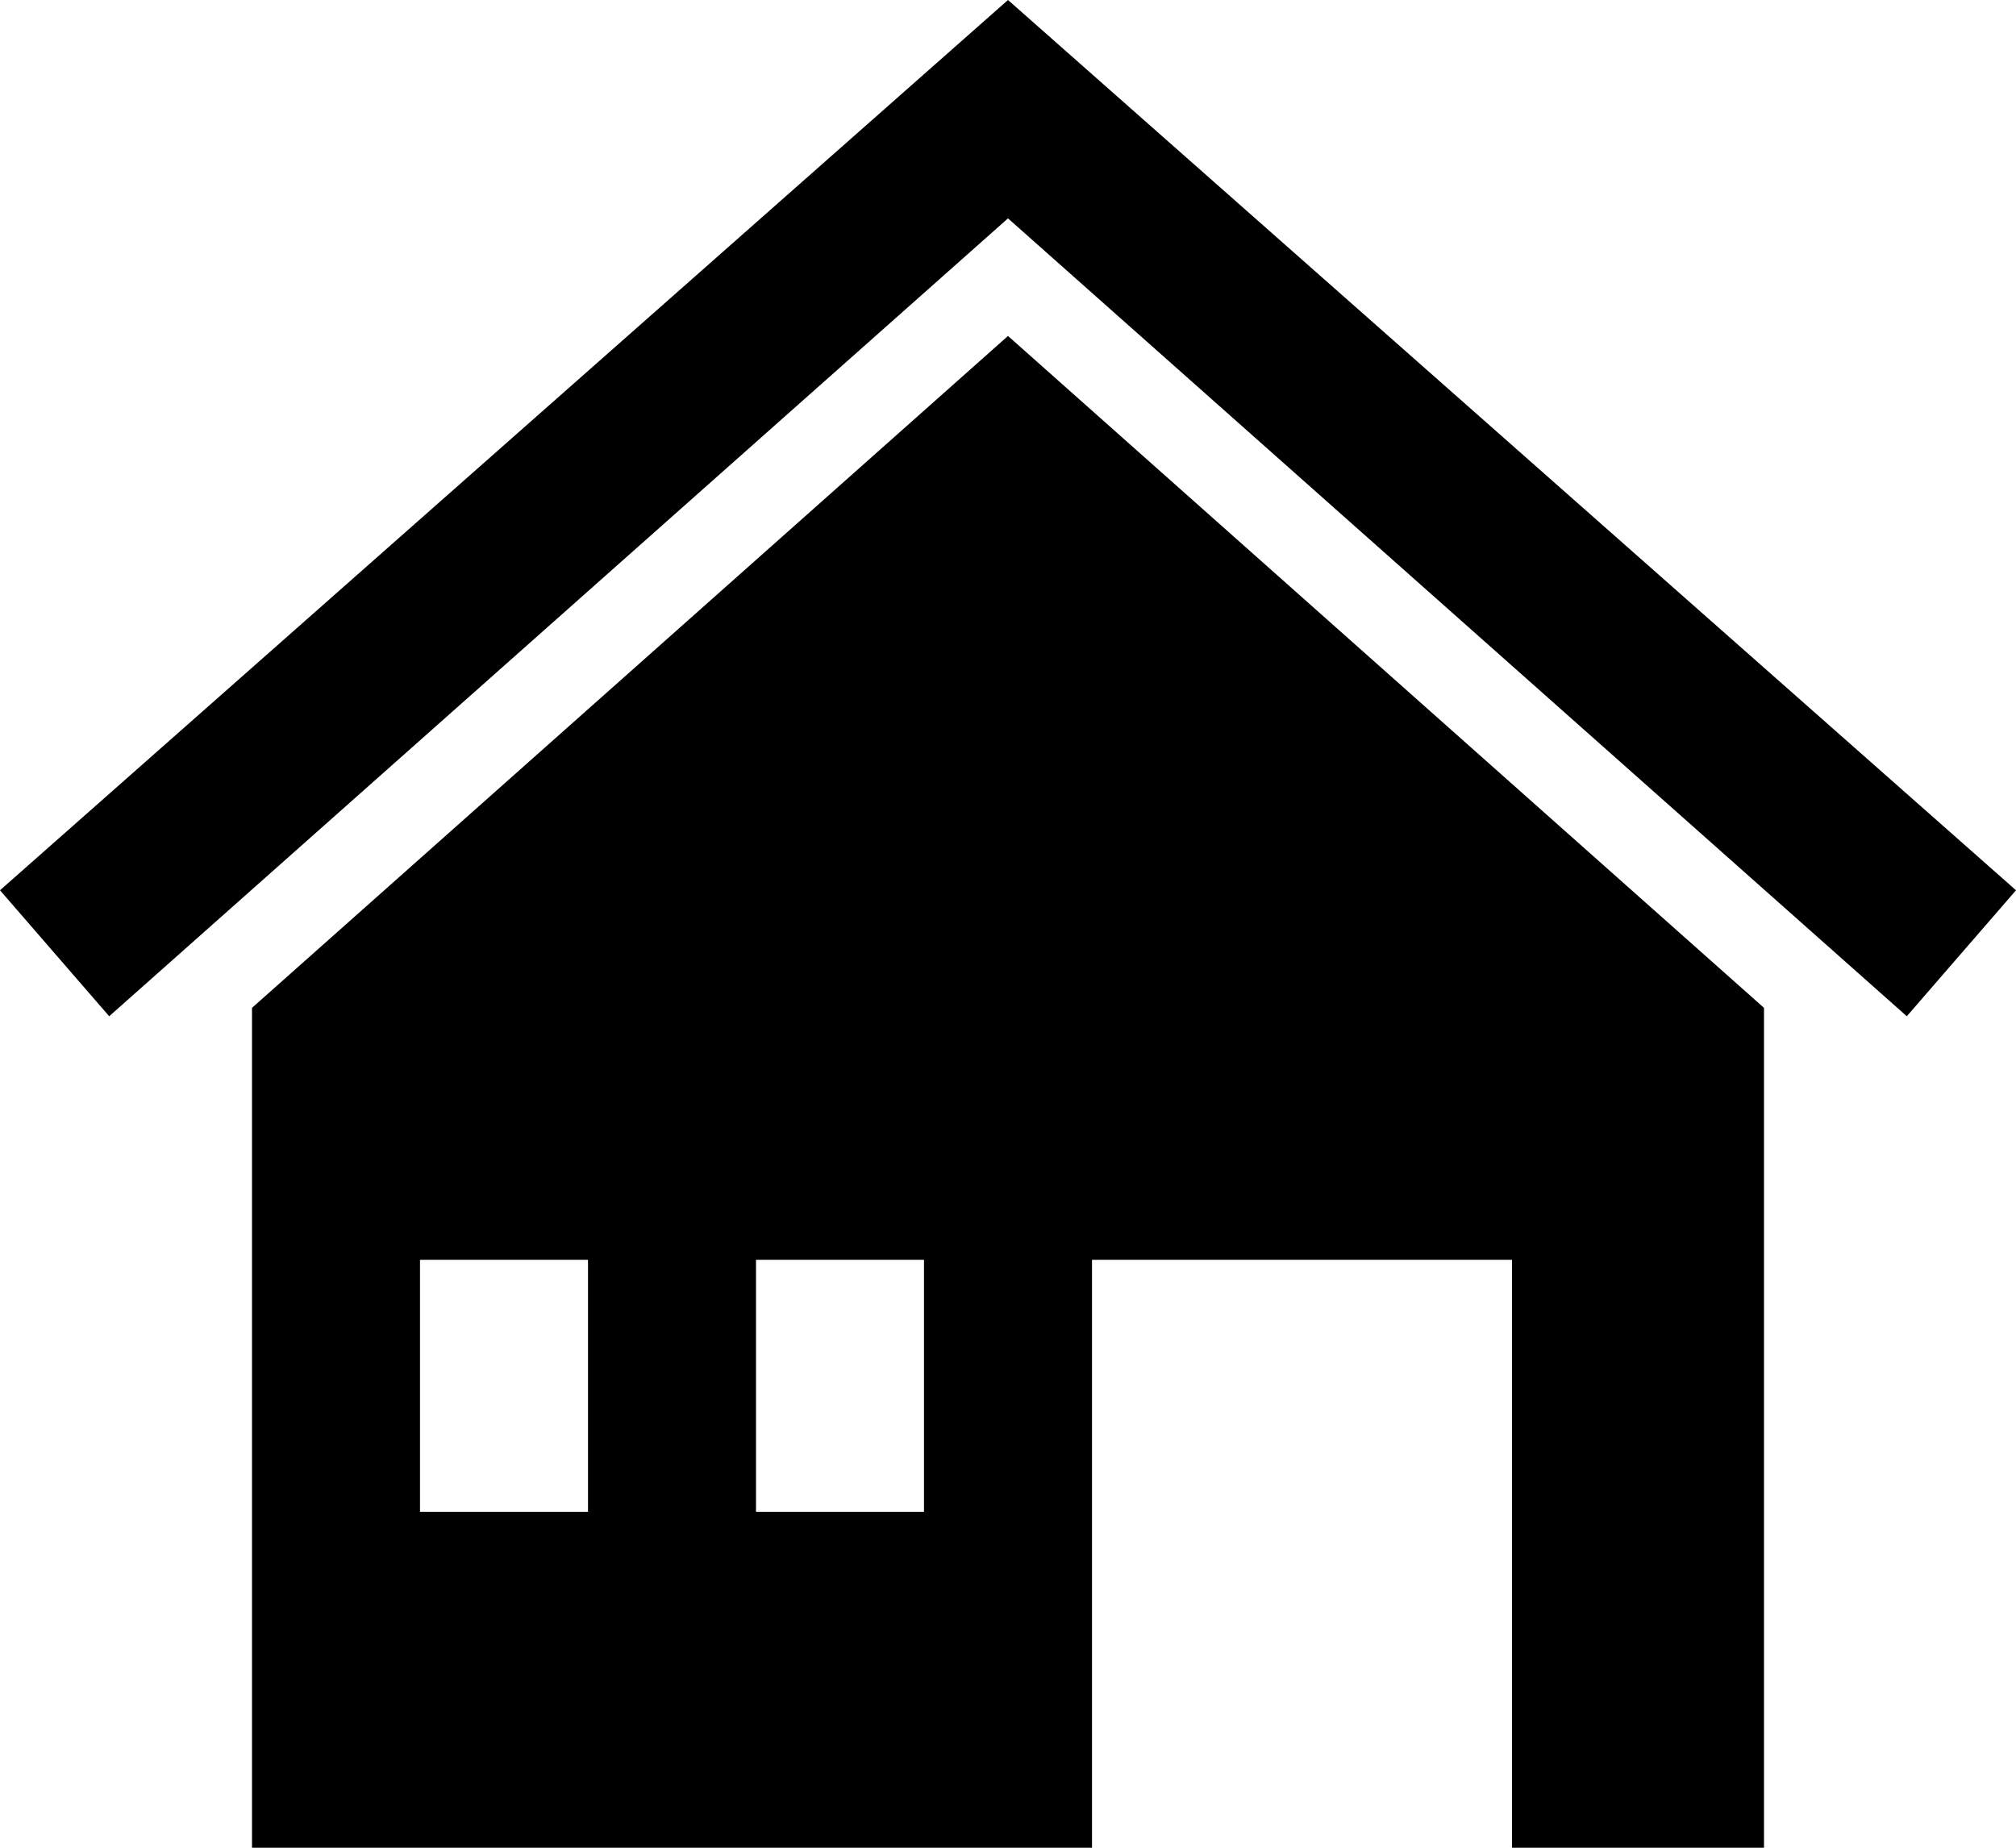
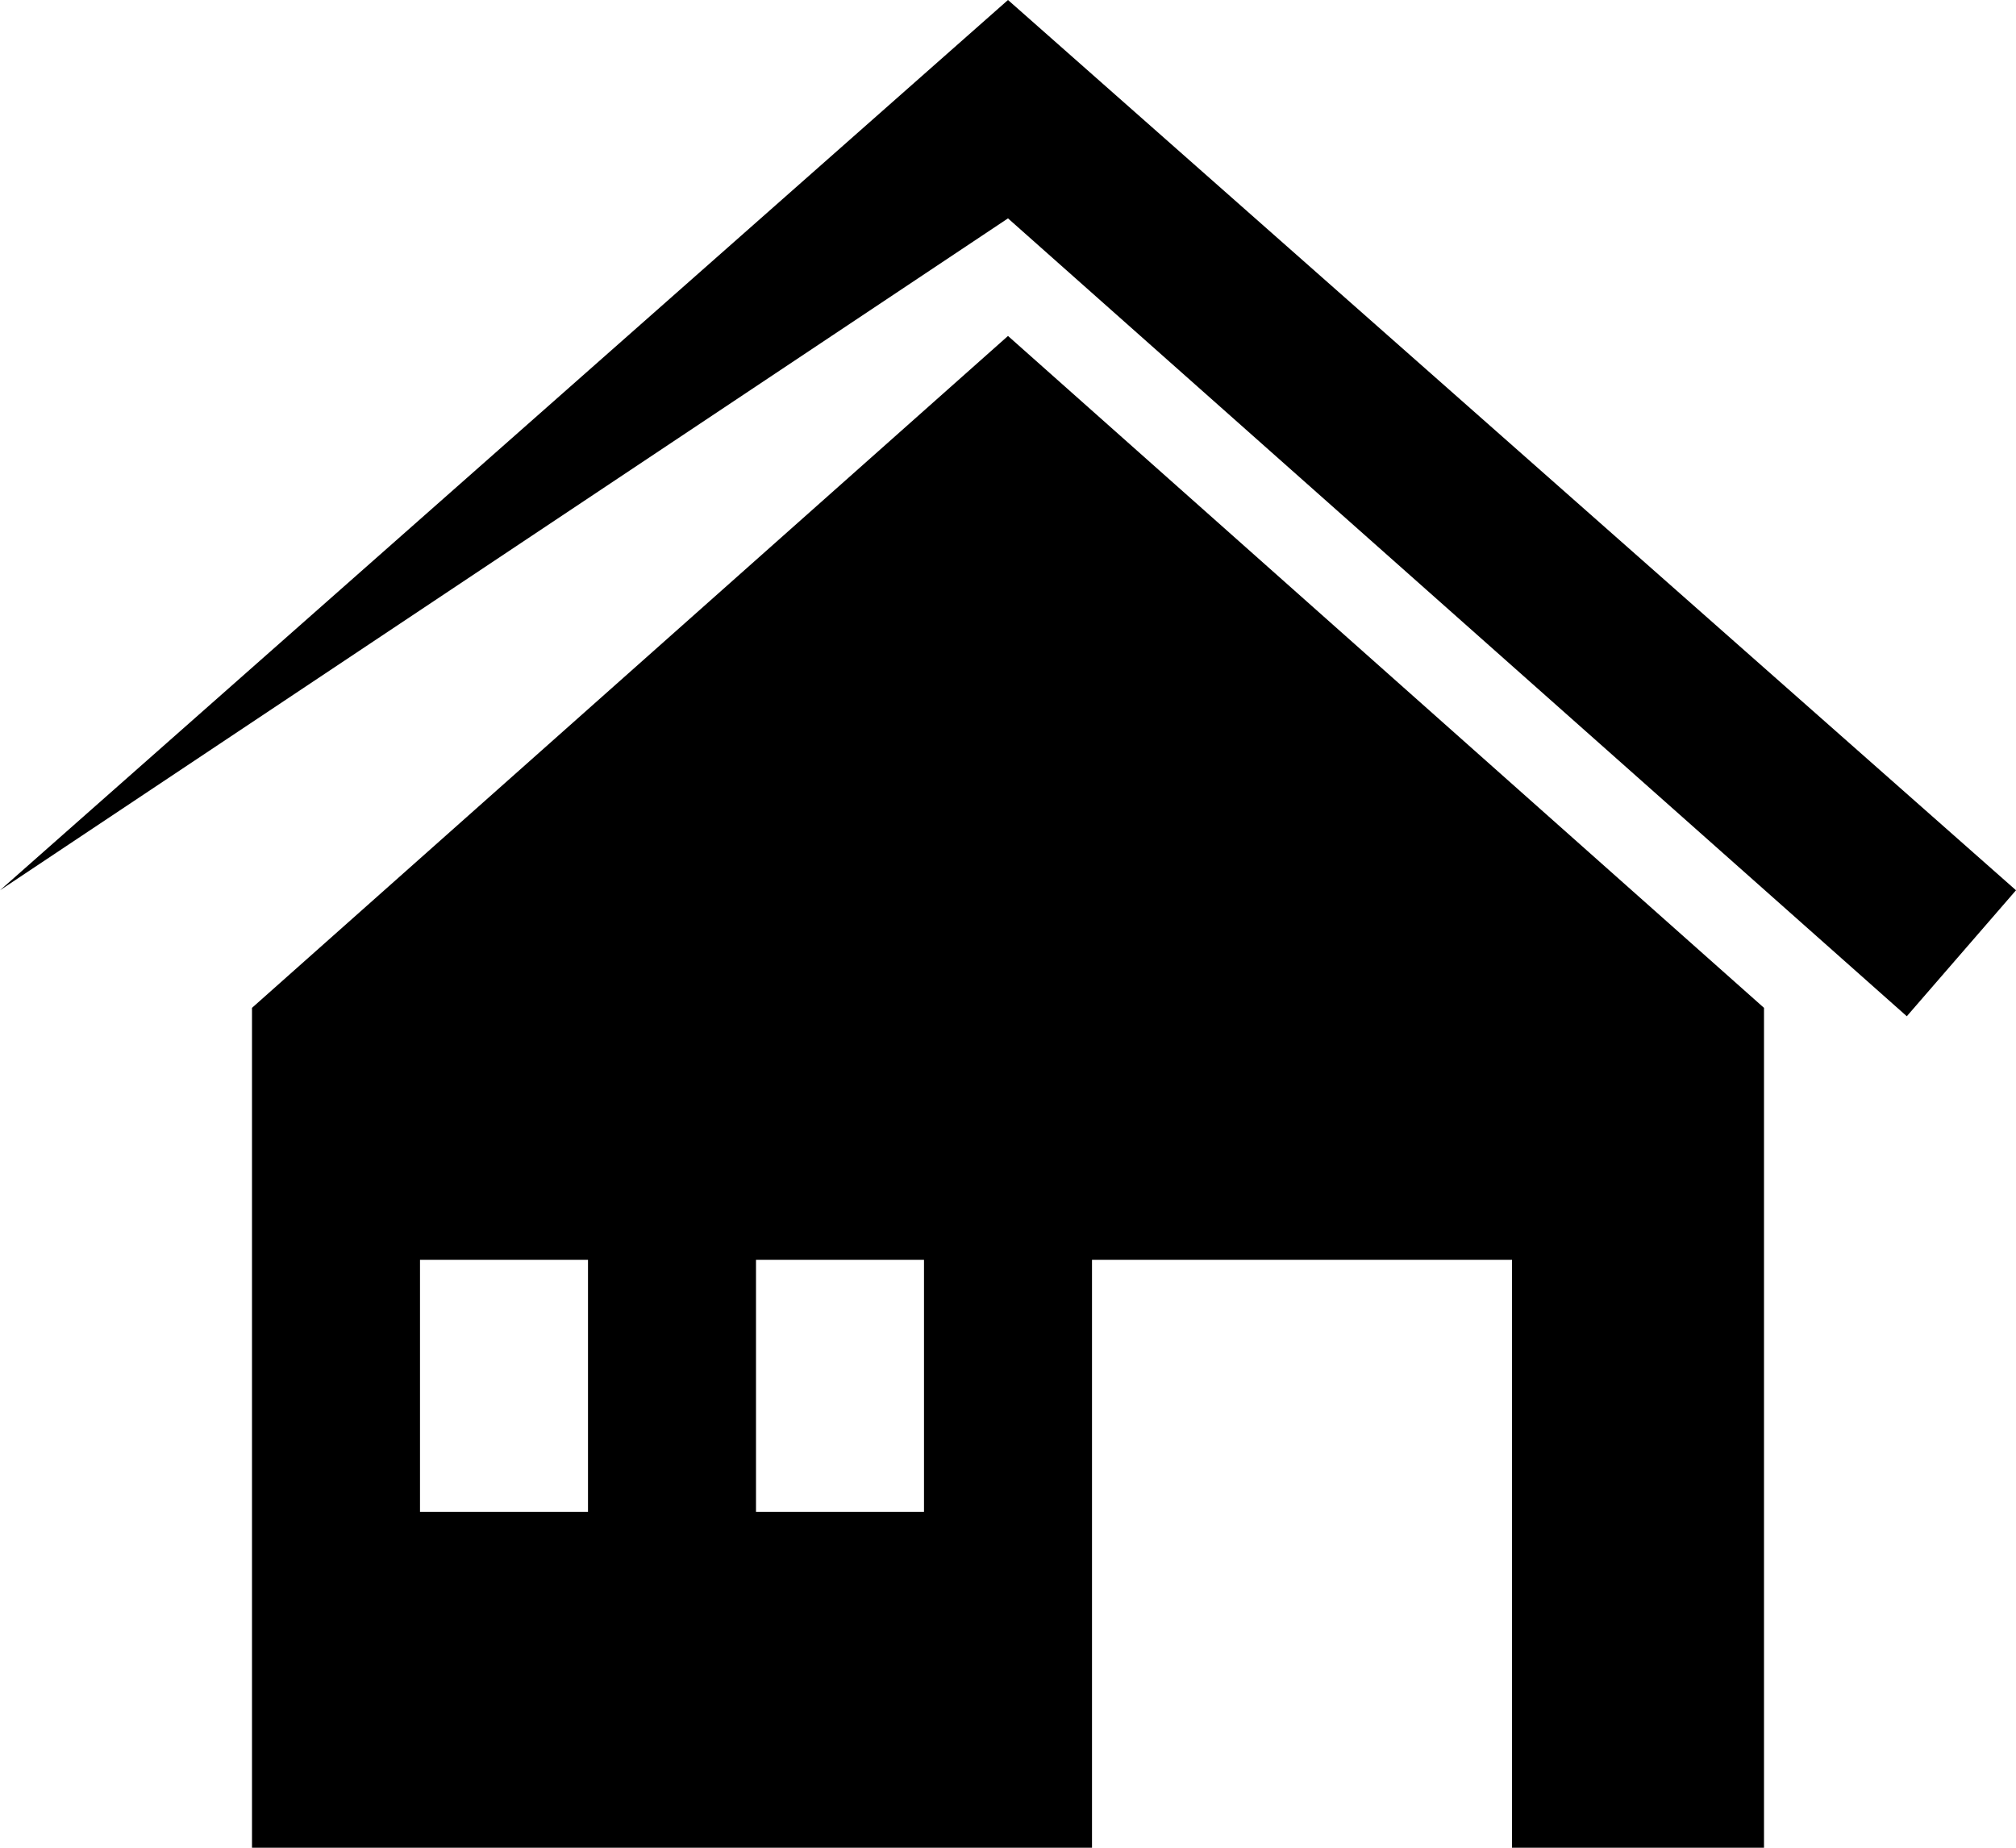
<svg xmlns="http://www.w3.org/2000/svg" aria-hidden="true" viewBox="0 0 24 22">
-   <path fill="currentColor" d="M13,22H3l0-10l9-8l9,8l0,10h-3v-7h-5V22z M7,15H5v3h2V15z M11,15H9v3h2V15z M12,0l12,10.6l-1.3,1.5L12,2.6L1.3,12.1L0,10.6  L12,0z" />
+   <path fill="currentColor" d="M13,22H3l0-10l9-8l9,8l0,10h-3v-7h-5V22z M7,15H5v3h2V15z M11,15H9v3h2V15z M12,0l12,10.6l-1.3,1.5L12,2.6L0,10.6  L12,0z" />
</svg>